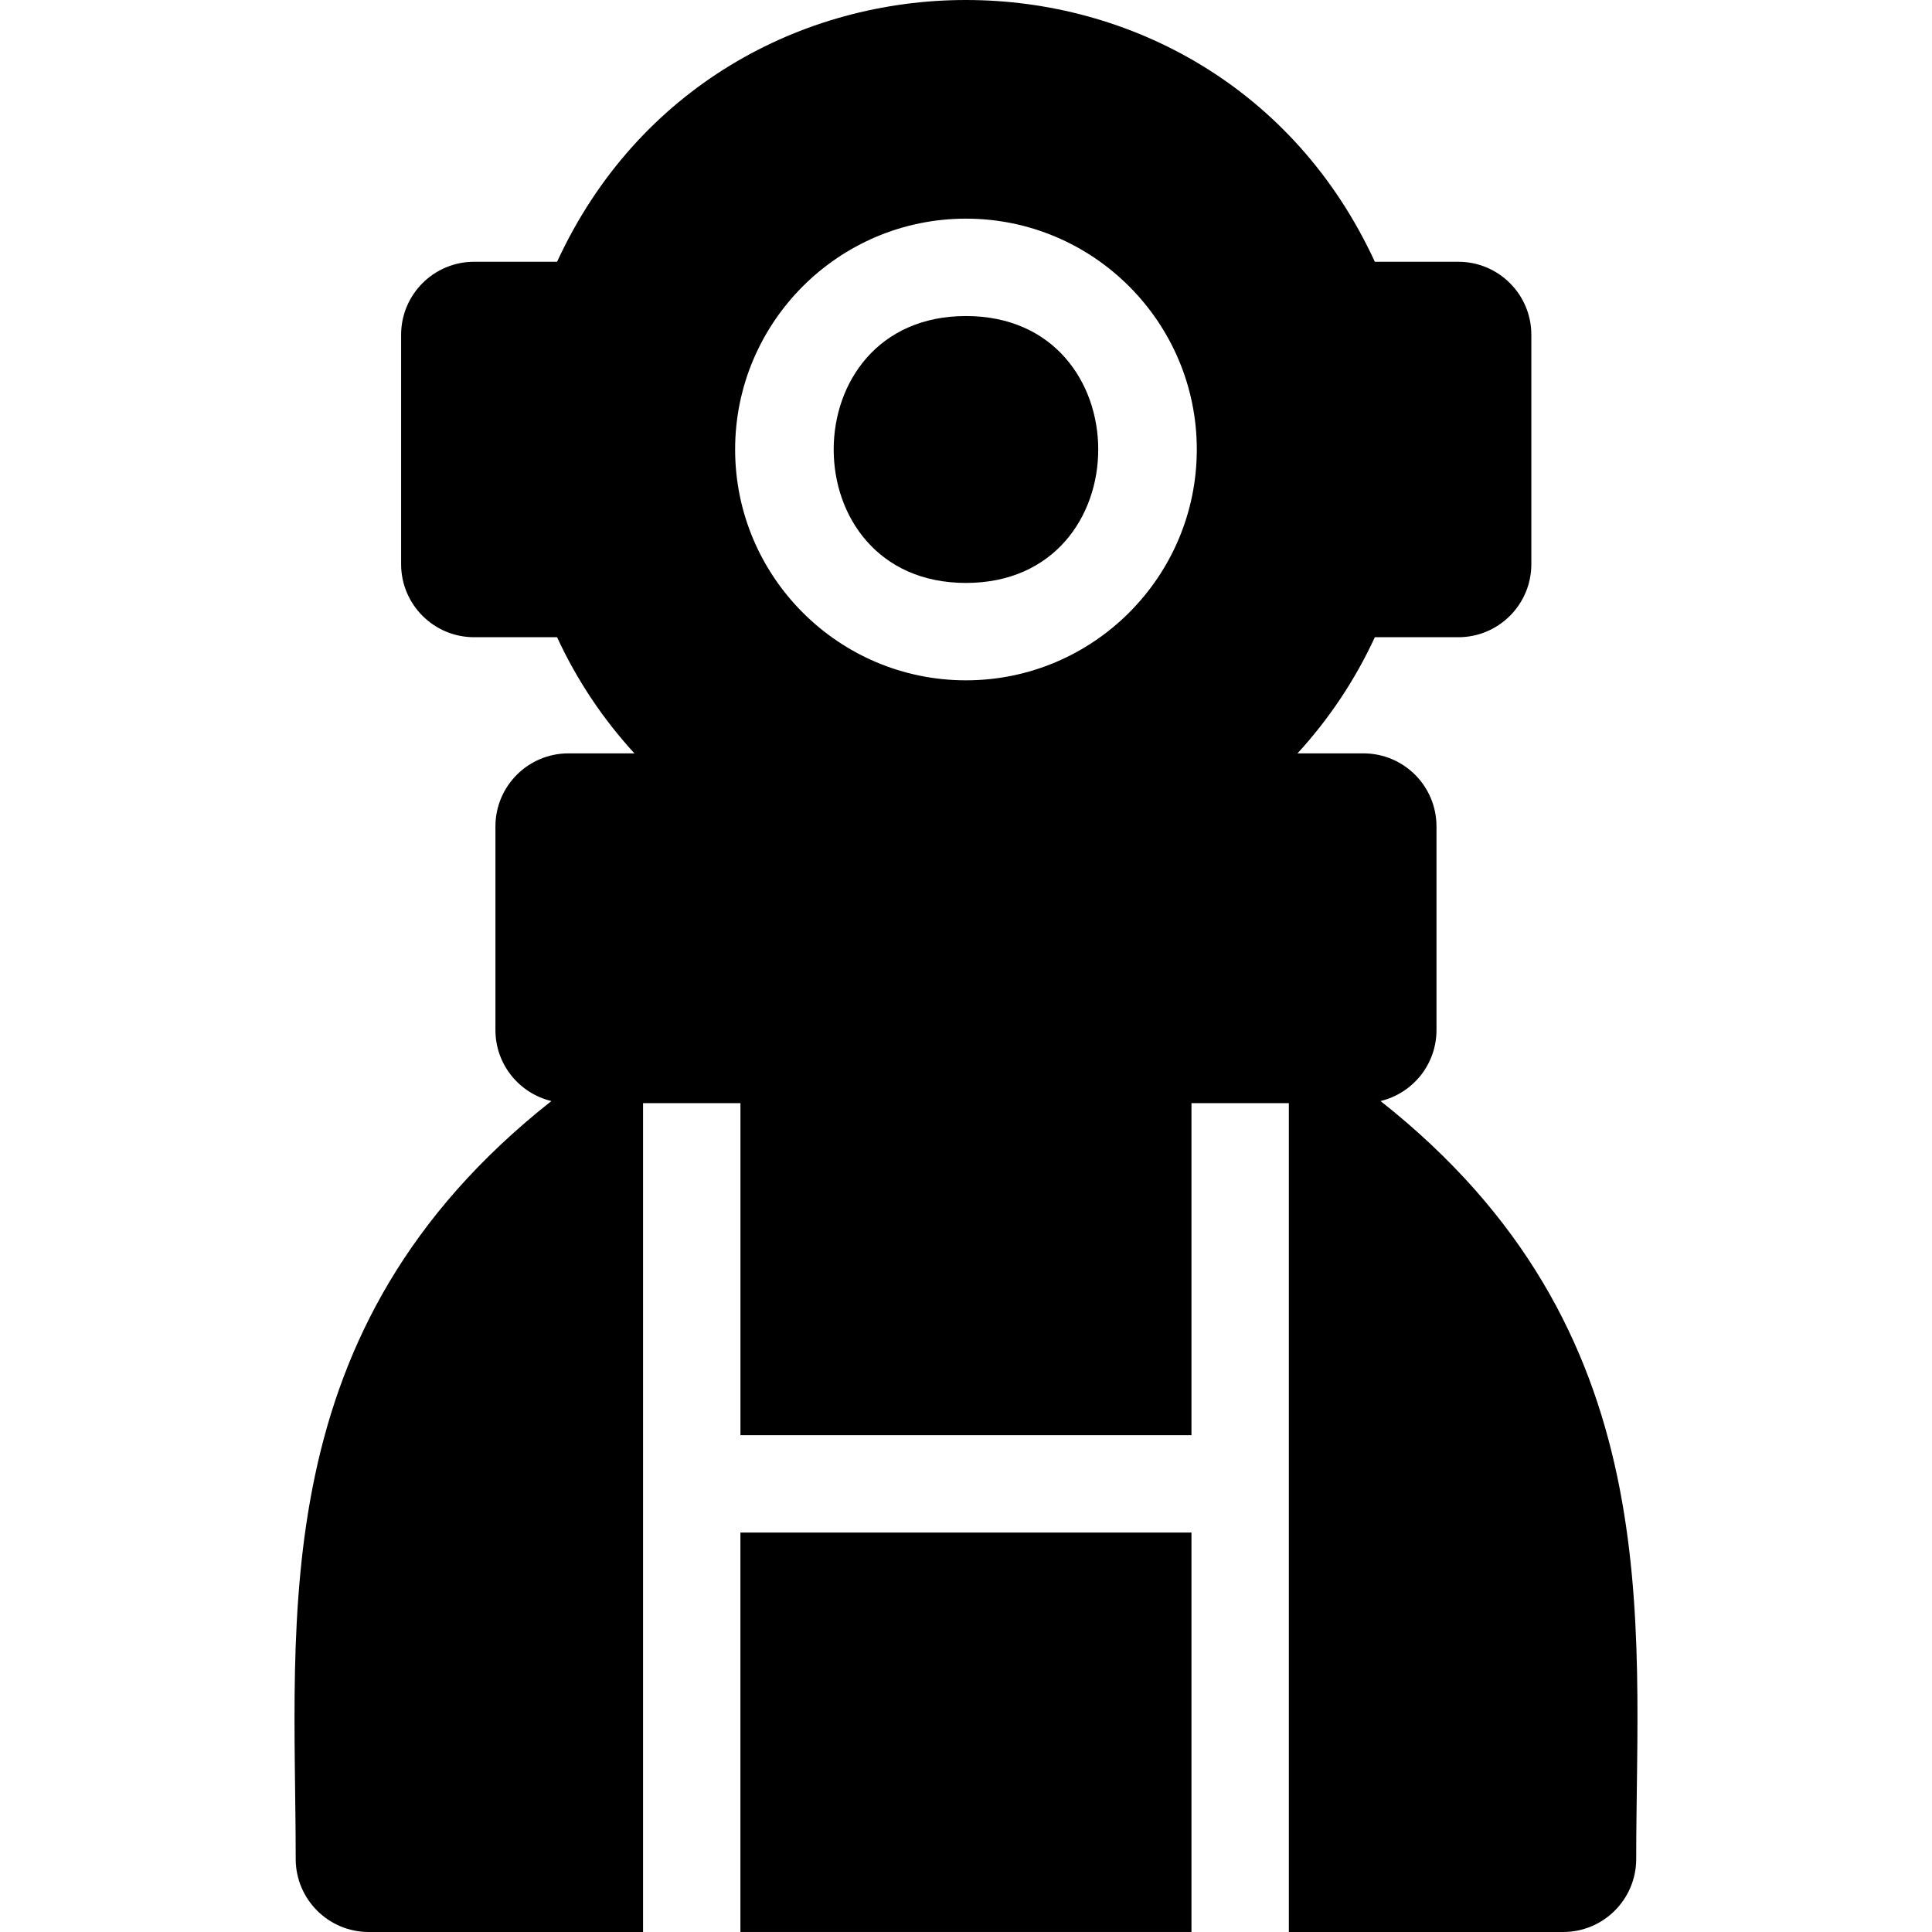
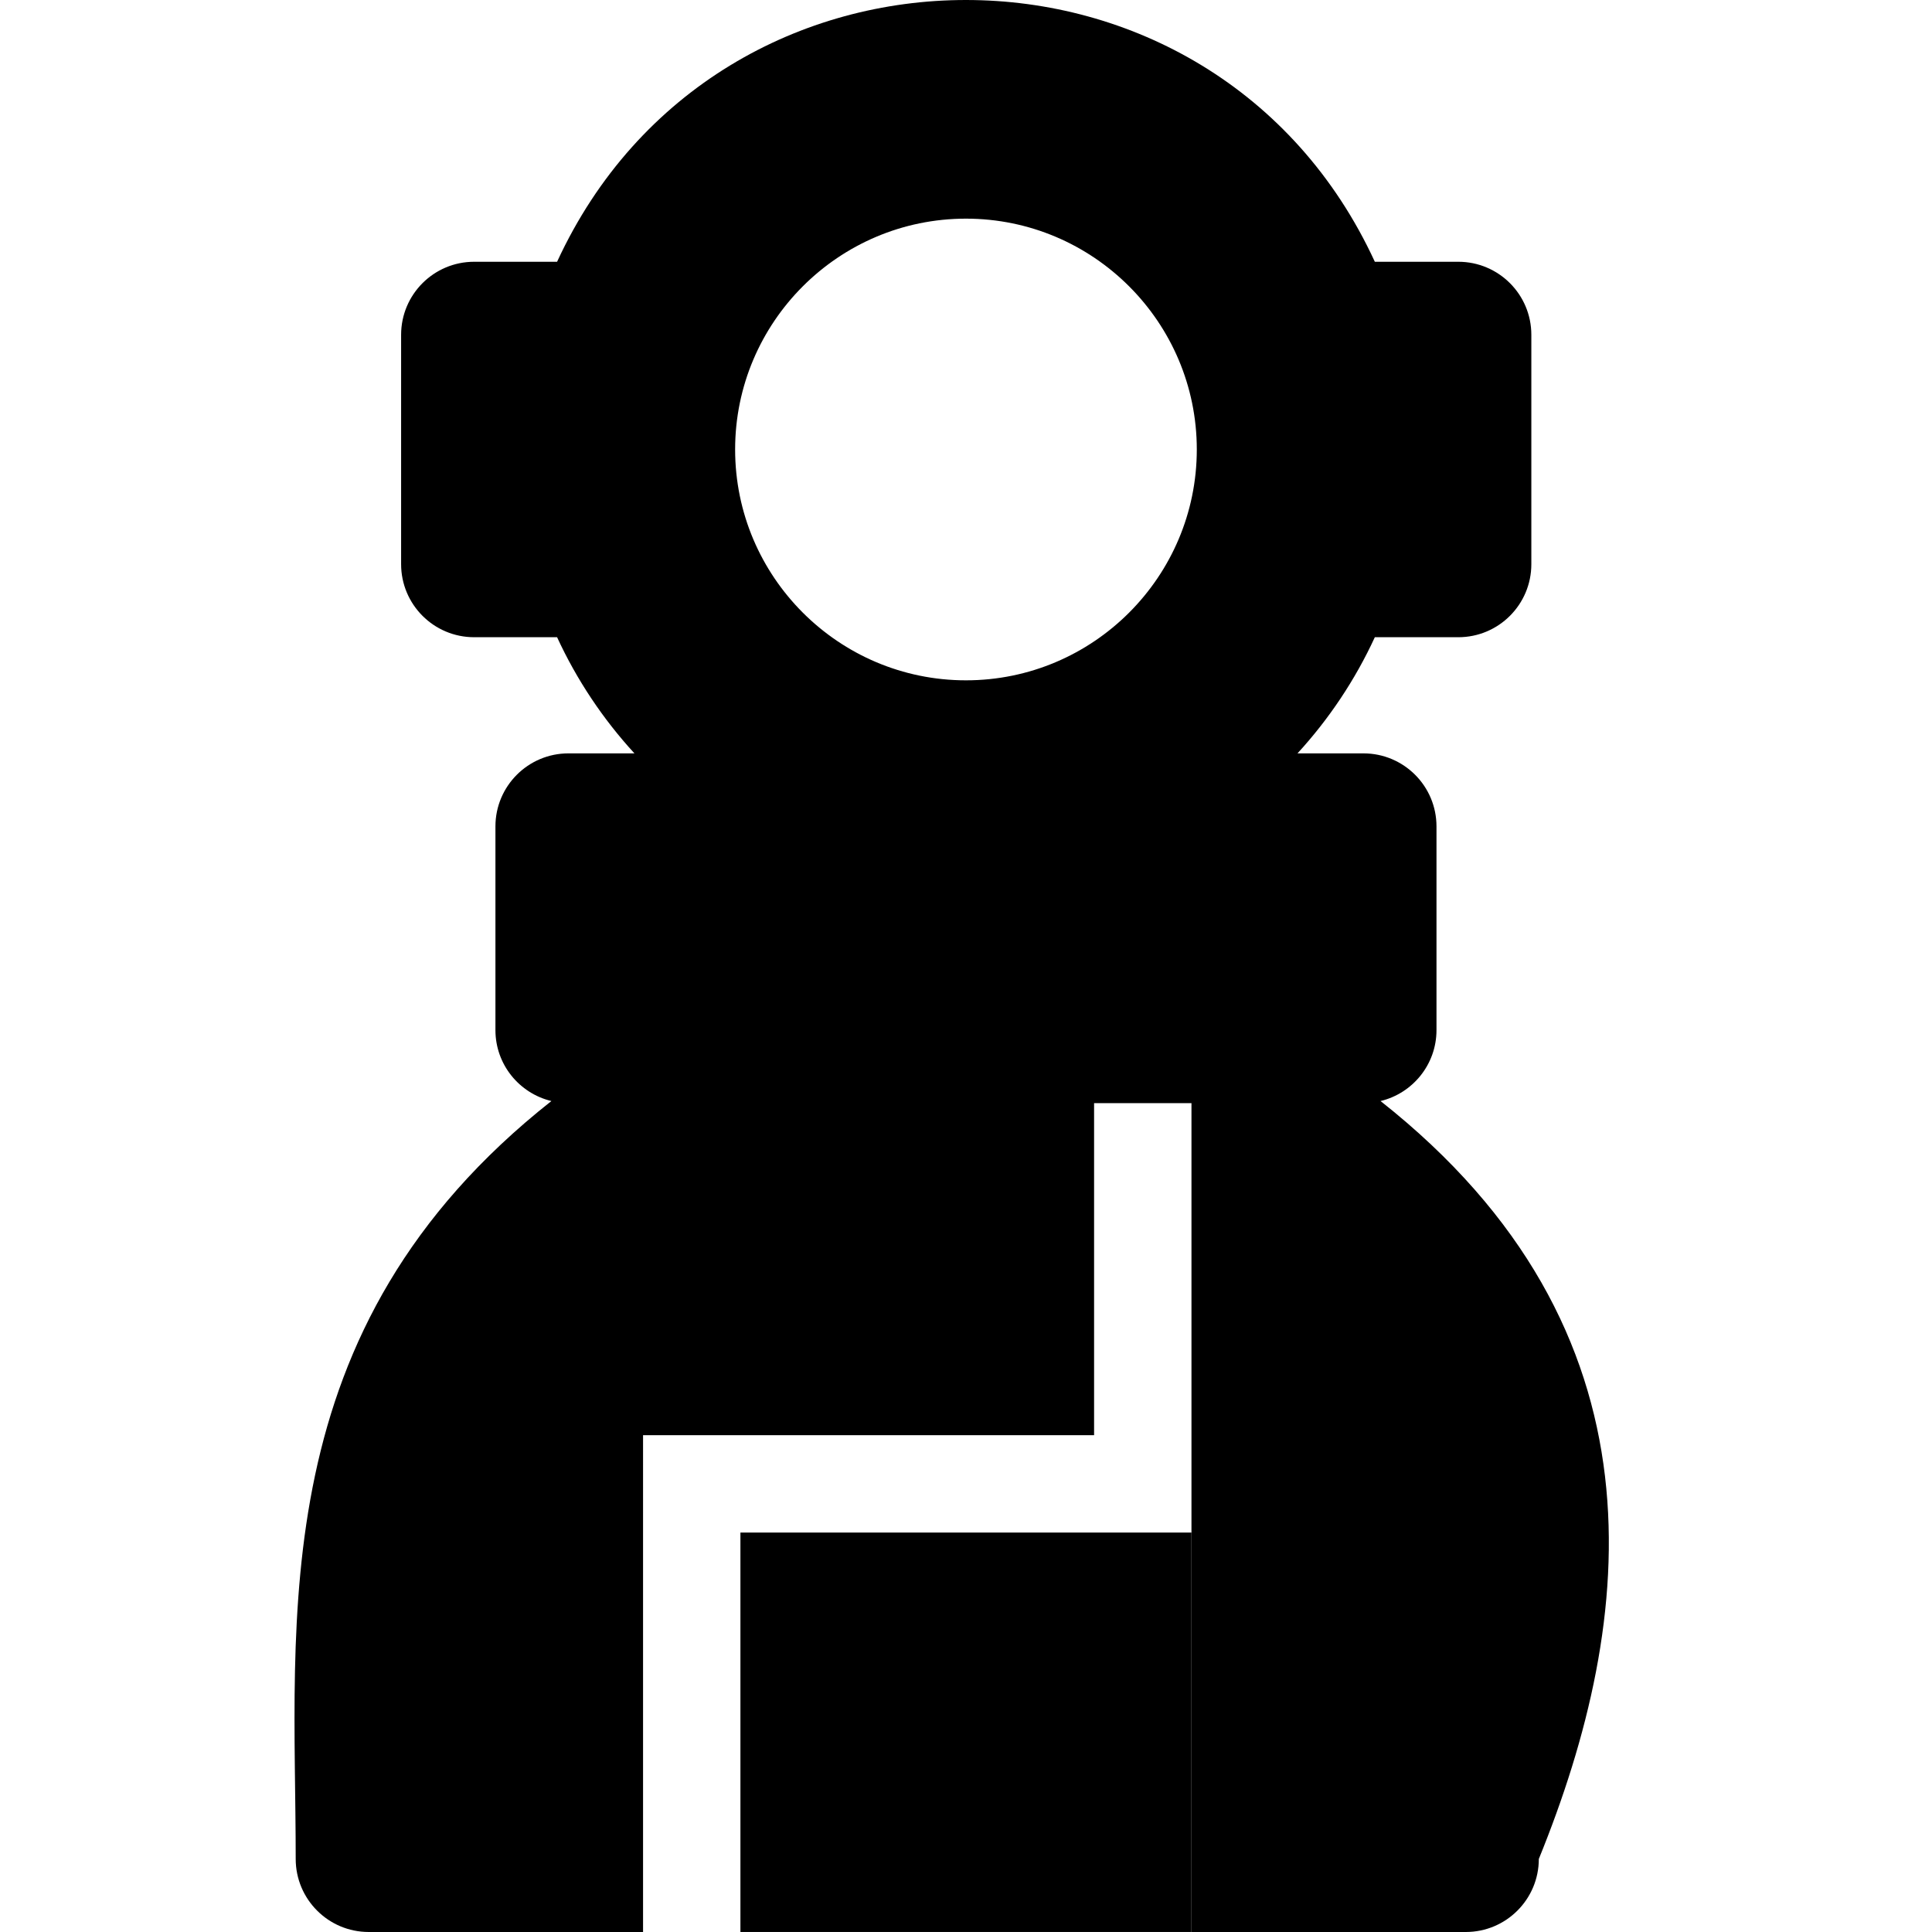
<svg xmlns="http://www.w3.org/2000/svg" version="1.1" id="Layer_1" x="0px" y="0px" viewBox="0 0 512 512" style="enable-background:new 0 0 512 512;" xml:space="preserve">
  <g>
    <g>
      <g>
-         <path d="M255.99,83.754c-46.739-0.001-46.737,70.732,0,70.732C302.729,154.486,302.727,83.754,255.99,83.754z" />
        <rect x="196.22" y="406.142" width="119.53" height="105.852" />
-         <path d="M365.855,291.788c8.502-2.041,14.829-9.674,14.829-18.801v-53.98c0-10.69-8.666-19.356-19.356-19.356H343.85     c8.331-9.082,15.275-19.456,20.495-30.781h22.12c10.69,0,19.356-8.666,19.356-19.356V88.726c0-10.69-8.666-19.356-19.356-19.356     h-22.12c-42.634-92.487-174.072-92.498-216.711,0h-21.978c-10.69,0-19.356,8.666-19.356,19.356v60.787     c0,10.69,8.666,19.356,19.356,19.356h21.979c5.221,11.326,12.163,21.698,20.496,30.781h-17.479     c-10.69,0-19.356,8.666-19.356,19.356v53.98c0,9.128,6.327,16.761,14.829,18.801c-76.655,60.51-67.759,136.906-67.759,200.856     c0,10.69,8.666,19.356,19.356,19.356h72.695V292.343h25.808v87.997h119.527v-87.997h25.808V512h72.695     c10.69,0,19.356-8.666,19.356-19.356C433.613,429.211,442.738,352.478,365.855,291.788z M255.99,180.293     c-33.731,0-61.174-27.443-61.174-61.174s27.442-61.174,61.174-61.174s61.174,27.443,61.174,61.174     C317.164,152.851,289.721,180.293,255.99,180.293z" />
+         <path d="M365.855,291.788c8.502-2.041,14.829-9.674,14.829-18.801v-53.98c0-10.69-8.666-19.356-19.356-19.356H343.85     c8.331-9.082,15.275-19.456,20.495-30.781h22.12c10.69,0,19.356-8.666,19.356-19.356V88.726c0-10.69-8.666-19.356-19.356-19.356     h-22.12c-42.634-92.487-174.072-92.498-216.711,0h-21.978c-10.69,0-19.356,8.666-19.356,19.356v60.787     c0,10.69,8.666,19.356,19.356,19.356h21.979c5.221,11.326,12.163,21.698,20.496,30.781h-17.479     c-10.69,0-19.356,8.666-19.356,19.356v53.98c0,9.128,6.327,16.761,14.829,18.801c-76.655,60.51-67.759,136.906-67.759,200.856     c0,10.69,8.666,19.356,19.356,19.356h72.695V292.343v87.997h119.527v-87.997h25.808V512h72.695     c10.69,0,19.356-8.666,19.356-19.356C433.613,429.211,442.738,352.478,365.855,291.788z M255.99,180.293     c-33.731,0-61.174-27.443-61.174-61.174s27.442-61.174,61.174-61.174s61.174,27.443,61.174,61.174     C317.164,152.851,289.721,180.293,255.99,180.293z" />
      </g>
    </g>
  </g>
  <g>
</g>
  <g>
</g>
  <g>
</g>
  <g>
</g>
  <g>
</g>
  <g>
</g>
  <g>
</g>
  <g>
</g>
  <g>
</g>
  <g>
</g>
  <g>
</g>
  <g>
</g>
  <g>
</g>
  <g>
</g>
  <g>
</g>
</svg>